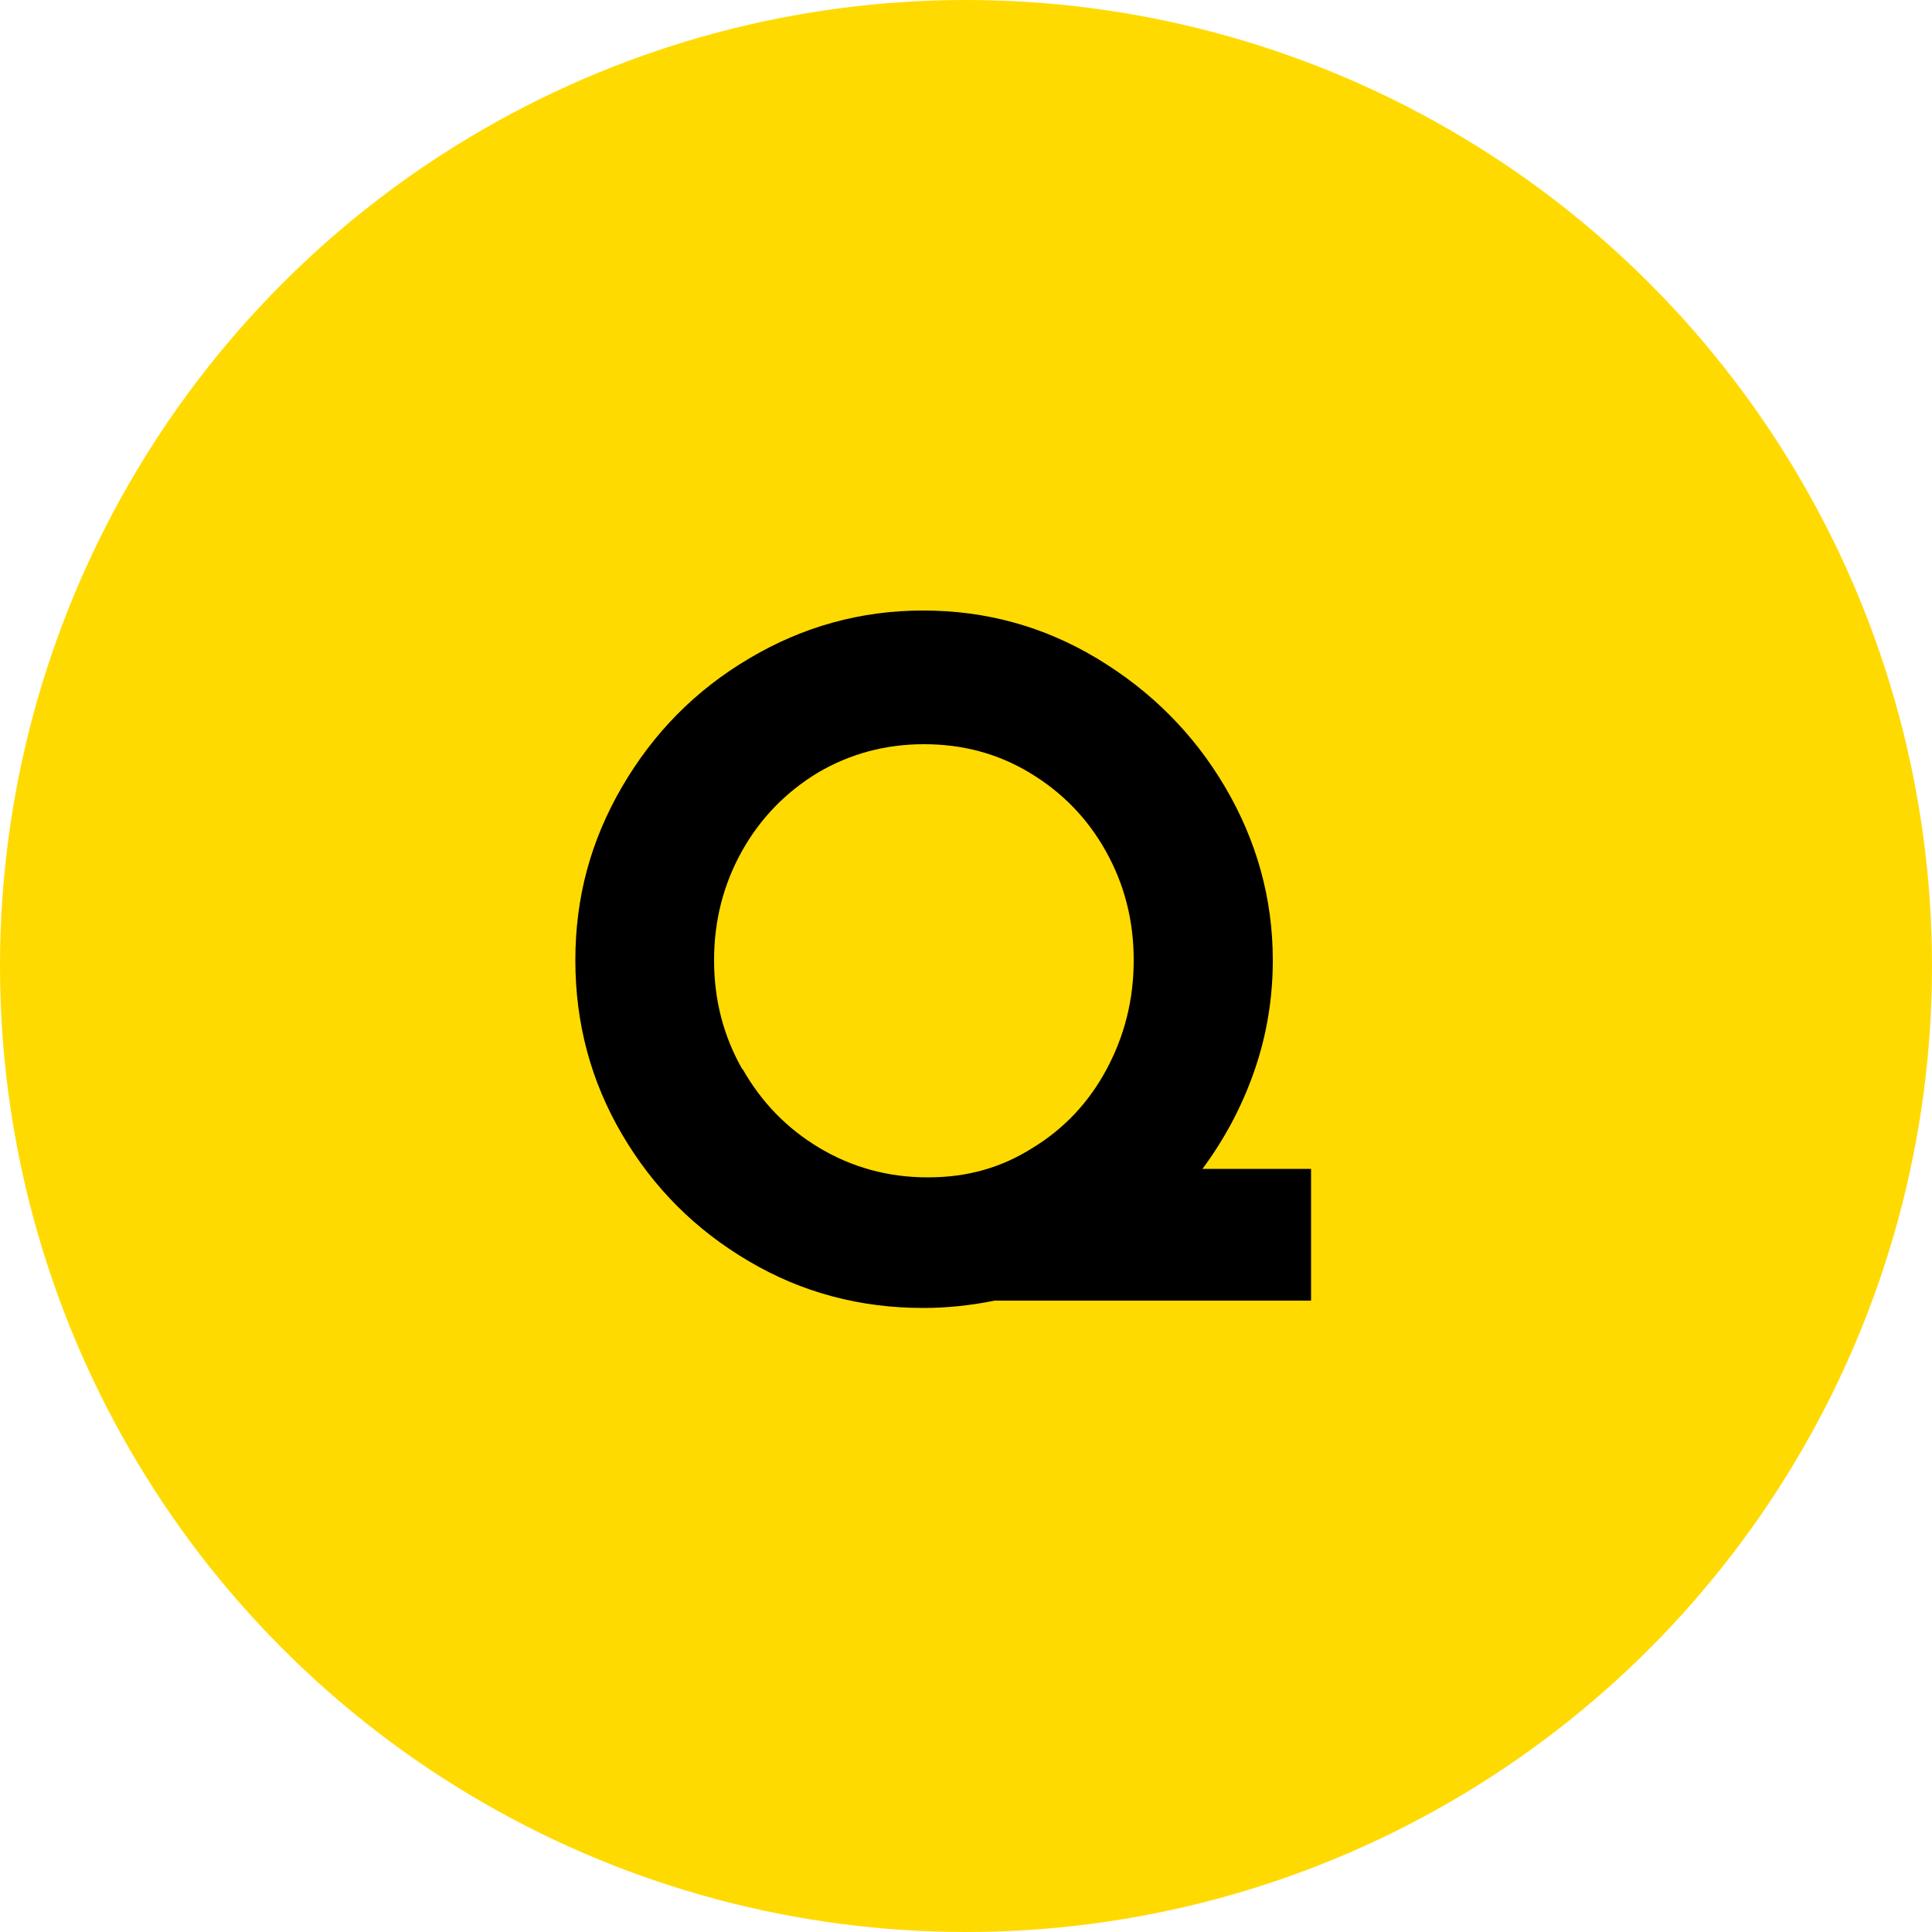
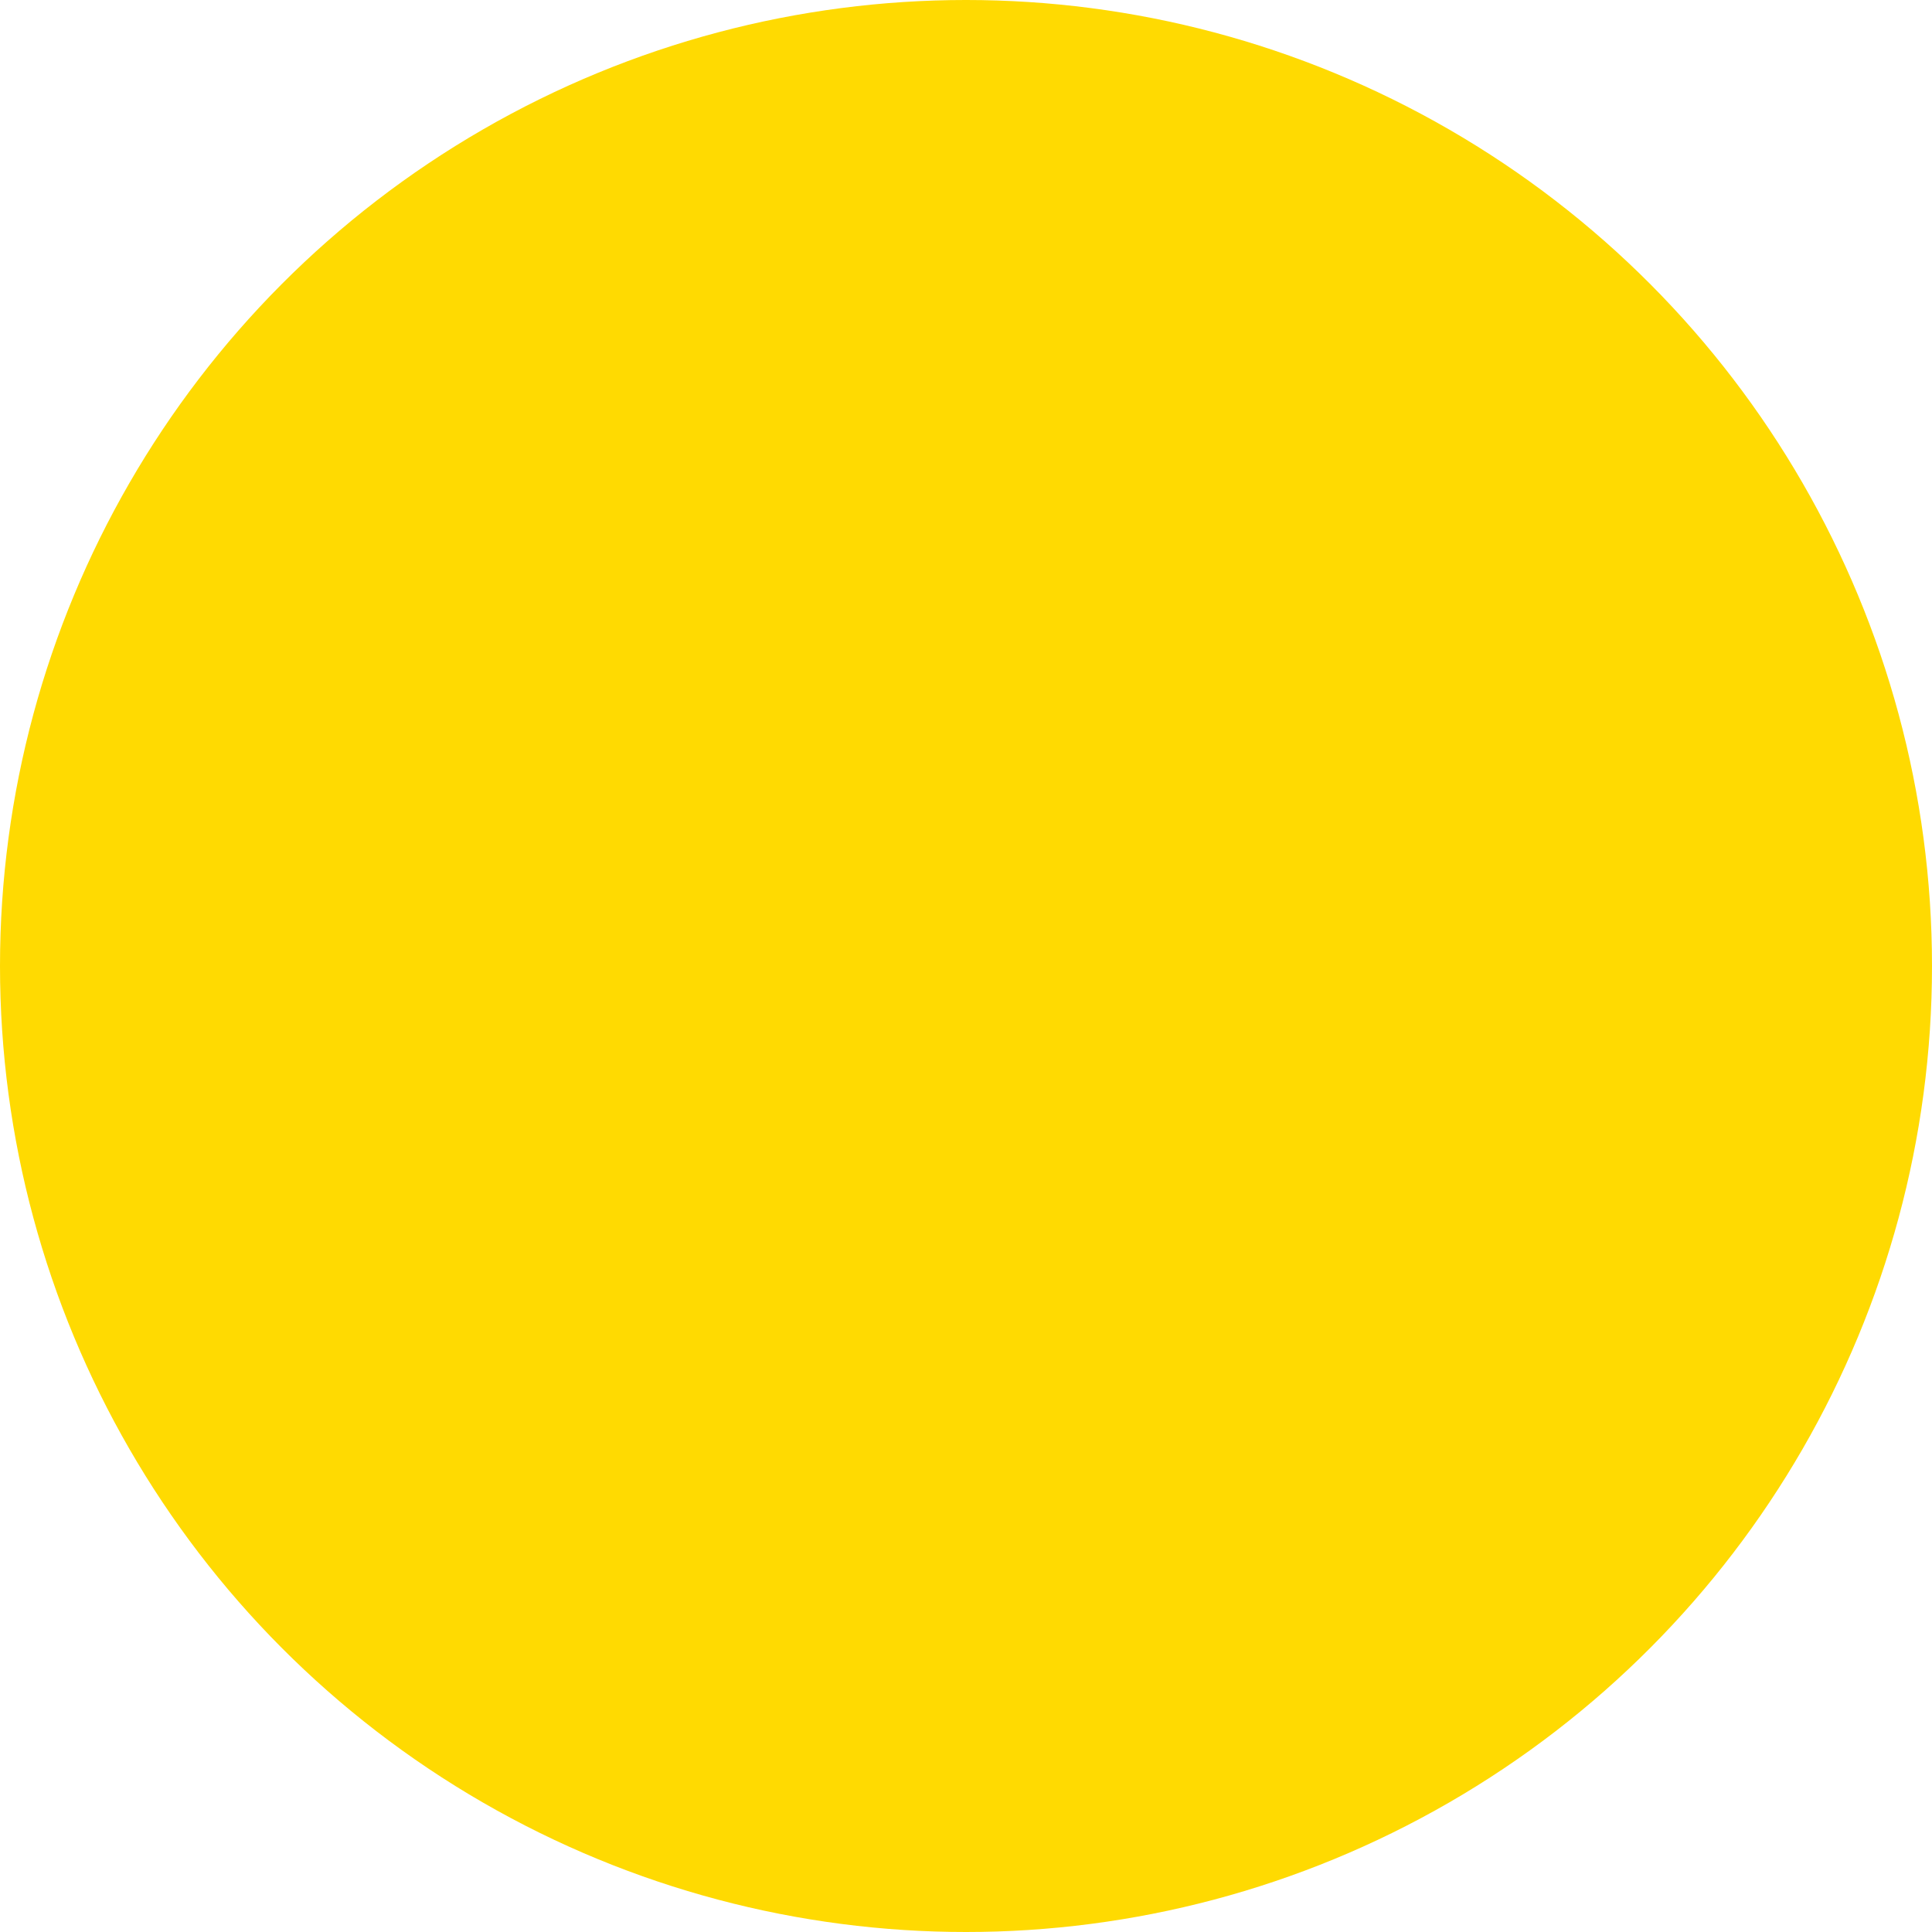
<svg xmlns="http://www.w3.org/2000/svg" id="_レイヤー_2" viewBox="0 0 50 50">
  <defs>
    <style>.cls-1{fill:#ffda01;}</style>
  </defs>
  <g id="_デザインデータ">
    <g>
      <circle class="cls-1" cx="25" cy="25" r="25" />
-       <path d="M33.92,33.66h-8.18c-.64,.13-1.26,.19-1.85,.19-1.63,0-3.14-.4-4.51-1.21-1.38-.81-2.47-1.9-3.28-3.28-.81-1.38-1.21-2.88-1.21-4.51s.4-3.1,1.21-4.49c.81-1.39,1.9-2.5,3.29-3.32,1.38-.82,2.88-1.24,4.5-1.24s3.12,.41,4.5,1.24c1.38,.83,2.49,1.93,3.31,3.32s1.24,2.89,1.24,4.49c0,.99-.16,1.95-.48,2.87s-.77,1.76-1.34,2.53h2.81v3.41Zm-14.7-5.99c.49,.86,1.15,1.54,1.99,2.04s1.77,.76,2.8,.76,1.9-.25,2.71-.76c.82-.5,1.46-1.18,1.92-2.04,.46-.86,.7-1.79,.7-2.82s-.24-1.96-.72-2.82c-.48-.86-1.14-1.53-1.97-2.03-.83-.5-1.74-.74-2.74-.74s-1.92,.25-2.75,.74c-.82,.5-1.48,1.17-1.96,2.03-.48,.86-.72,1.8-.72,2.82s.24,1.96,.73,2.82Z" />
    </g>
  </g>
</svg>